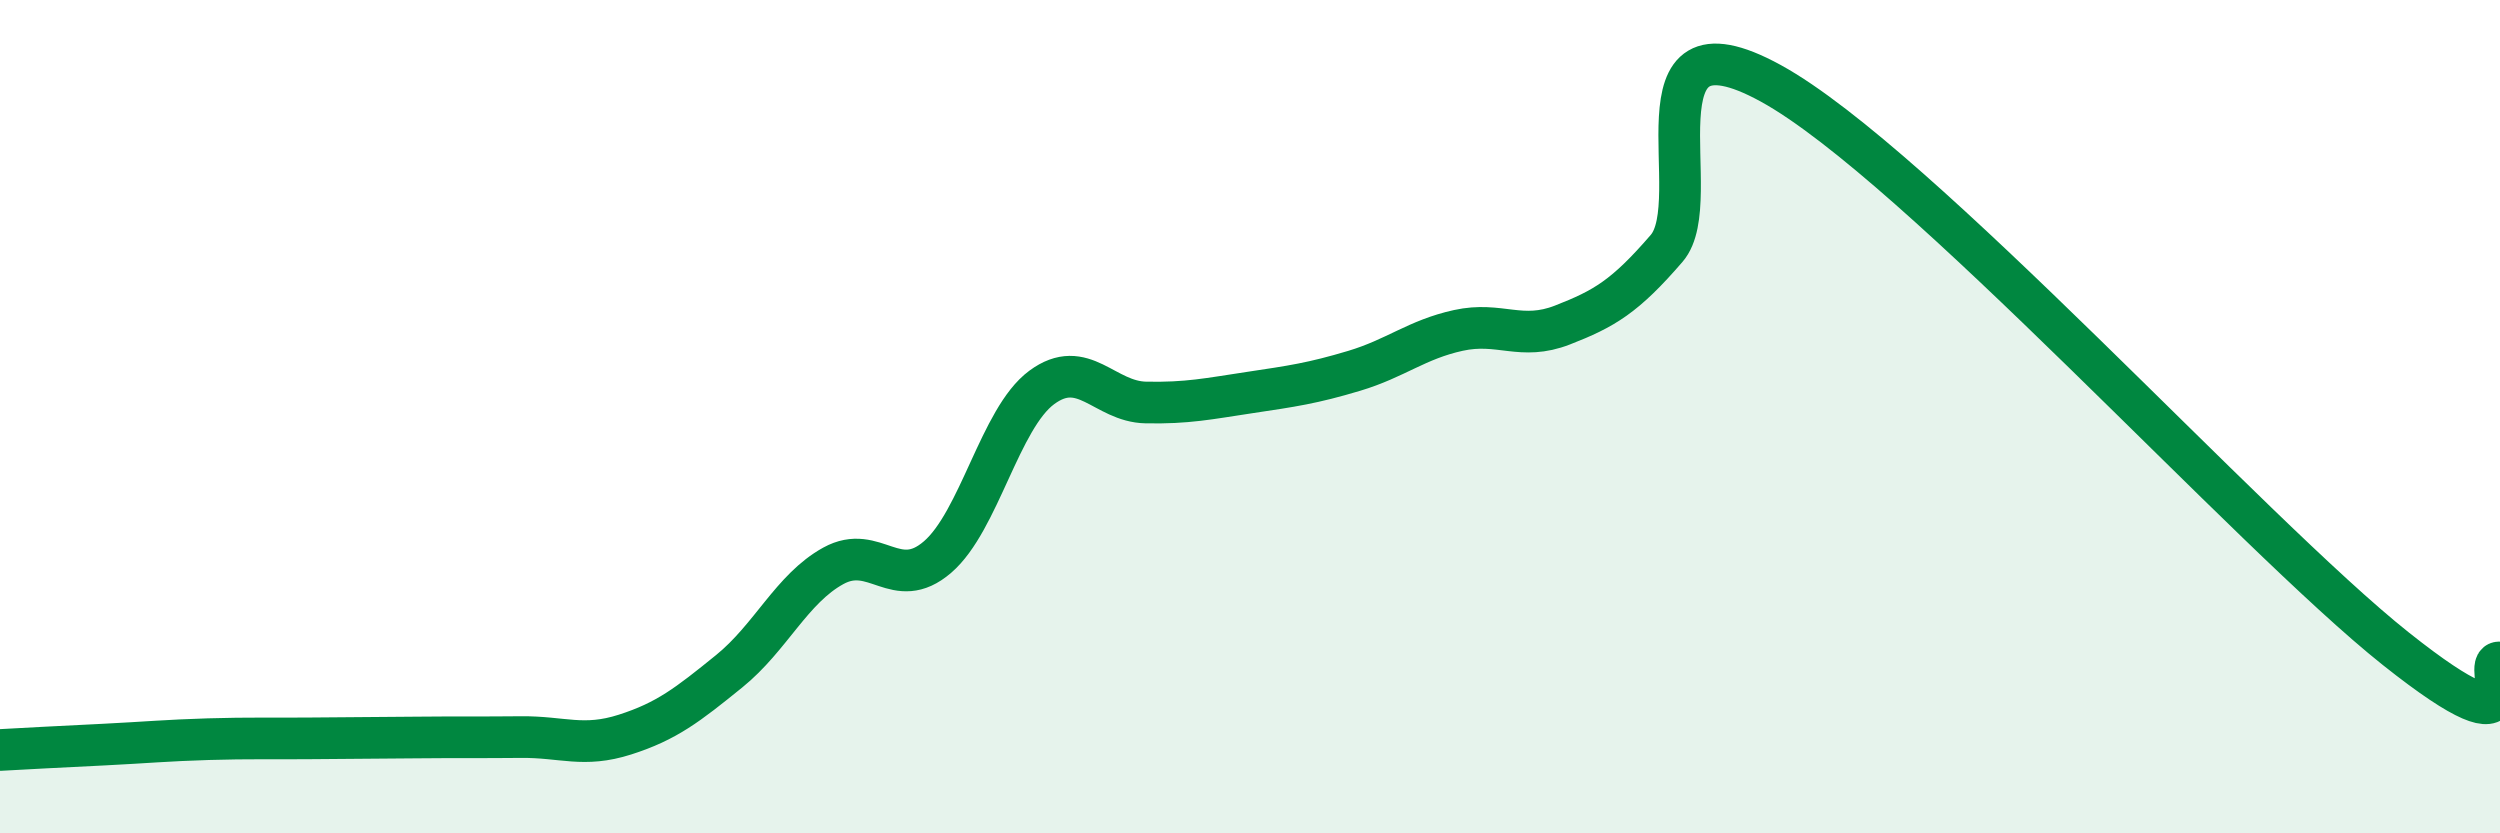
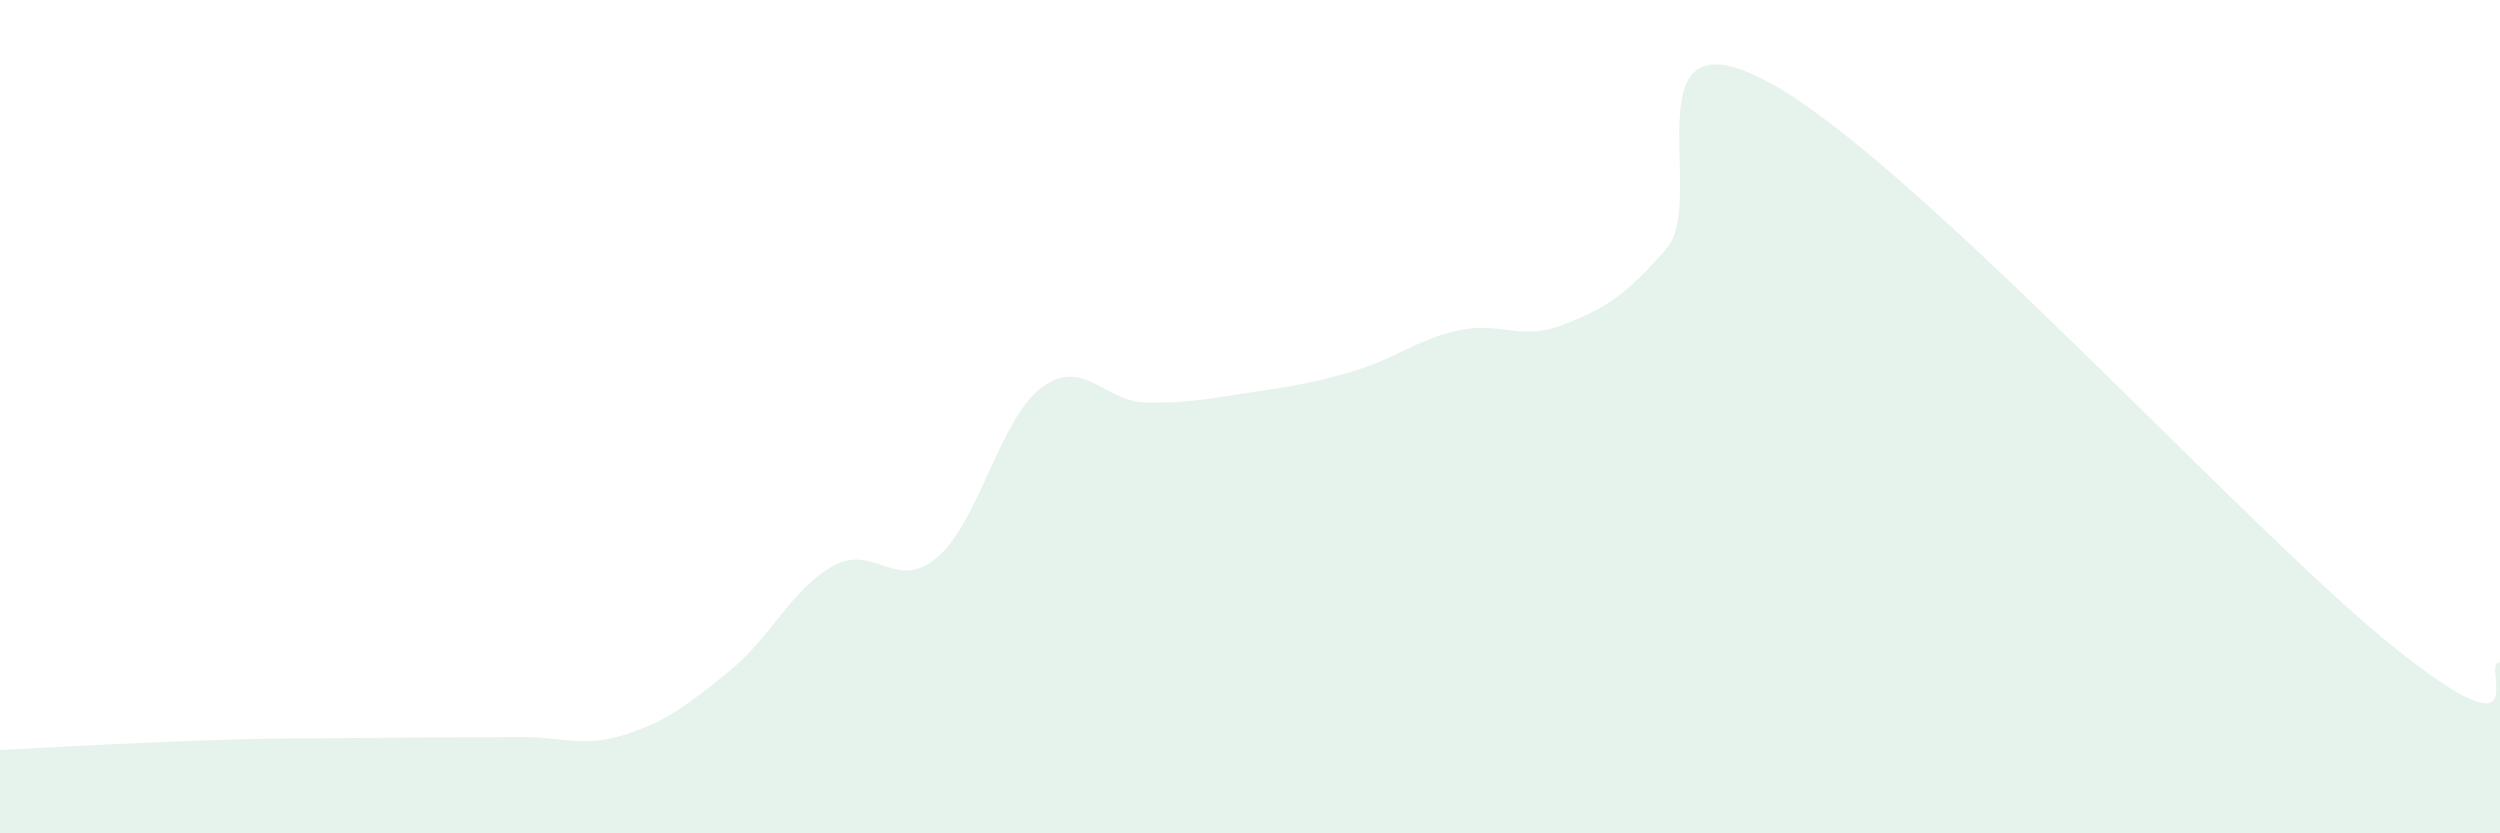
<svg xmlns="http://www.w3.org/2000/svg" width="60" height="20" viewBox="0 0 60 20">
-   <path d="M 0,18 C 0.5,17.97 1.5,17.92 2.5,17.87 C 3.5,17.82 4,17.77 5,17.74 C 6,17.71 6.5,17.73 7.5,17.72 C 8.5,17.71 9,17.71 10,17.7 C 11,17.69 11.5,17.7 12.5,17.69 C 13.5,17.68 14,17.95 15,17.63 C 16,17.31 16.5,16.92 17.5,16.11 C 18.5,15.3 19,14.13 20,13.58 C 21,13.03 21.5,14.23 22.5,13.37 C 23.5,12.51 24,10.04 25,9.3 C 26,8.56 26.5,9.64 27.5,9.66 C 28.5,9.68 29,9.57 30,9.42 C 31,9.27 31.5,9.2 32.5,8.9 C 33.5,8.6 34,8.15 35,7.93 C 36,7.71 36.5,8.19 37.5,7.8 C 38.5,7.41 39,7.12 40,5.96 C 41,4.8 39,0.08 42.5,2 C 46,3.92 54,12.79 57.5,15.57 C 61,18.35 59.5,15.83 60,15.9L60 20L0 20Z" fill="#008740" opacity="0.1" stroke-linecap="round" stroke-linejoin="round" />
-   <path d="M 0,18 C 0.5,17.97 1.5,17.92 2.5,17.87 C 3.5,17.82 4,17.77 5,17.74 C 6,17.71 6.5,17.73 7.5,17.72 C 8.5,17.71 9,17.71 10,17.7 C 11,17.69 11.5,17.7 12.5,17.69 C 13.5,17.68 14,17.95 15,17.63 C 16,17.31 16.5,16.92 17.5,16.11 C 18.5,15.3 19,14.13 20,13.58 C 21,13.03 21.5,14.23 22.5,13.37 C 23.5,12.51 24,10.04 25,9.3 C 26,8.56 26.5,9.64 27.5,9.66 C 28.5,9.68 29,9.57 30,9.42 C 31,9.27 31.5,9.2 32.5,8.9 C 33.5,8.6 34,8.15 35,7.93 C 36,7.71 36.5,8.19 37.5,7.8 C 38.5,7.41 39,7.12 40,5.96 C 41,4.8 39,0.08 42.5,2 C 46,3.92 54,12.79 57.5,15.57 C 61,18.35 59.5,15.83 60,15.9" stroke="#008740" stroke-width="1" fill="none" stroke-linecap="round" stroke-linejoin="round" />
+   <path d="M 0,18 C 0.5,17.97 1.5,17.92 2.5,17.87 C 6,17.71 6.5,17.73 7.5,17.72 C 8.5,17.71 9,17.71 10,17.7 C 11,17.69 11.5,17.7 12.5,17.69 C 13.5,17.68 14,17.95 15,17.63 C 16,17.31 16.5,16.92 17.5,16.11 C 18.5,15.3 19,14.13 20,13.58 C 21,13.03 21.5,14.23 22.5,13.37 C 23.5,12.51 24,10.04 25,9.3 C 26,8.56 26.5,9.64 27.5,9.66 C 28.5,9.68 29,9.57 30,9.42 C 31,9.27 31.5,9.2 32.5,8.9 C 33.5,8.6 34,8.15 35,7.93 C 36,7.71 36.5,8.19 37.5,7.8 C 38.5,7.41 39,7.12 40,5.96 C 41,4.8 39,0.08 42.5,2 C 46,3.92 54,12.79 57.5,15.57 C 61,18.35 59.5,15.83 60,15.9L60 20L0 20Z" fill="#008740" opacity="0.1" stroke-linecap="round" stroke-linejoin="round" />
</svg>